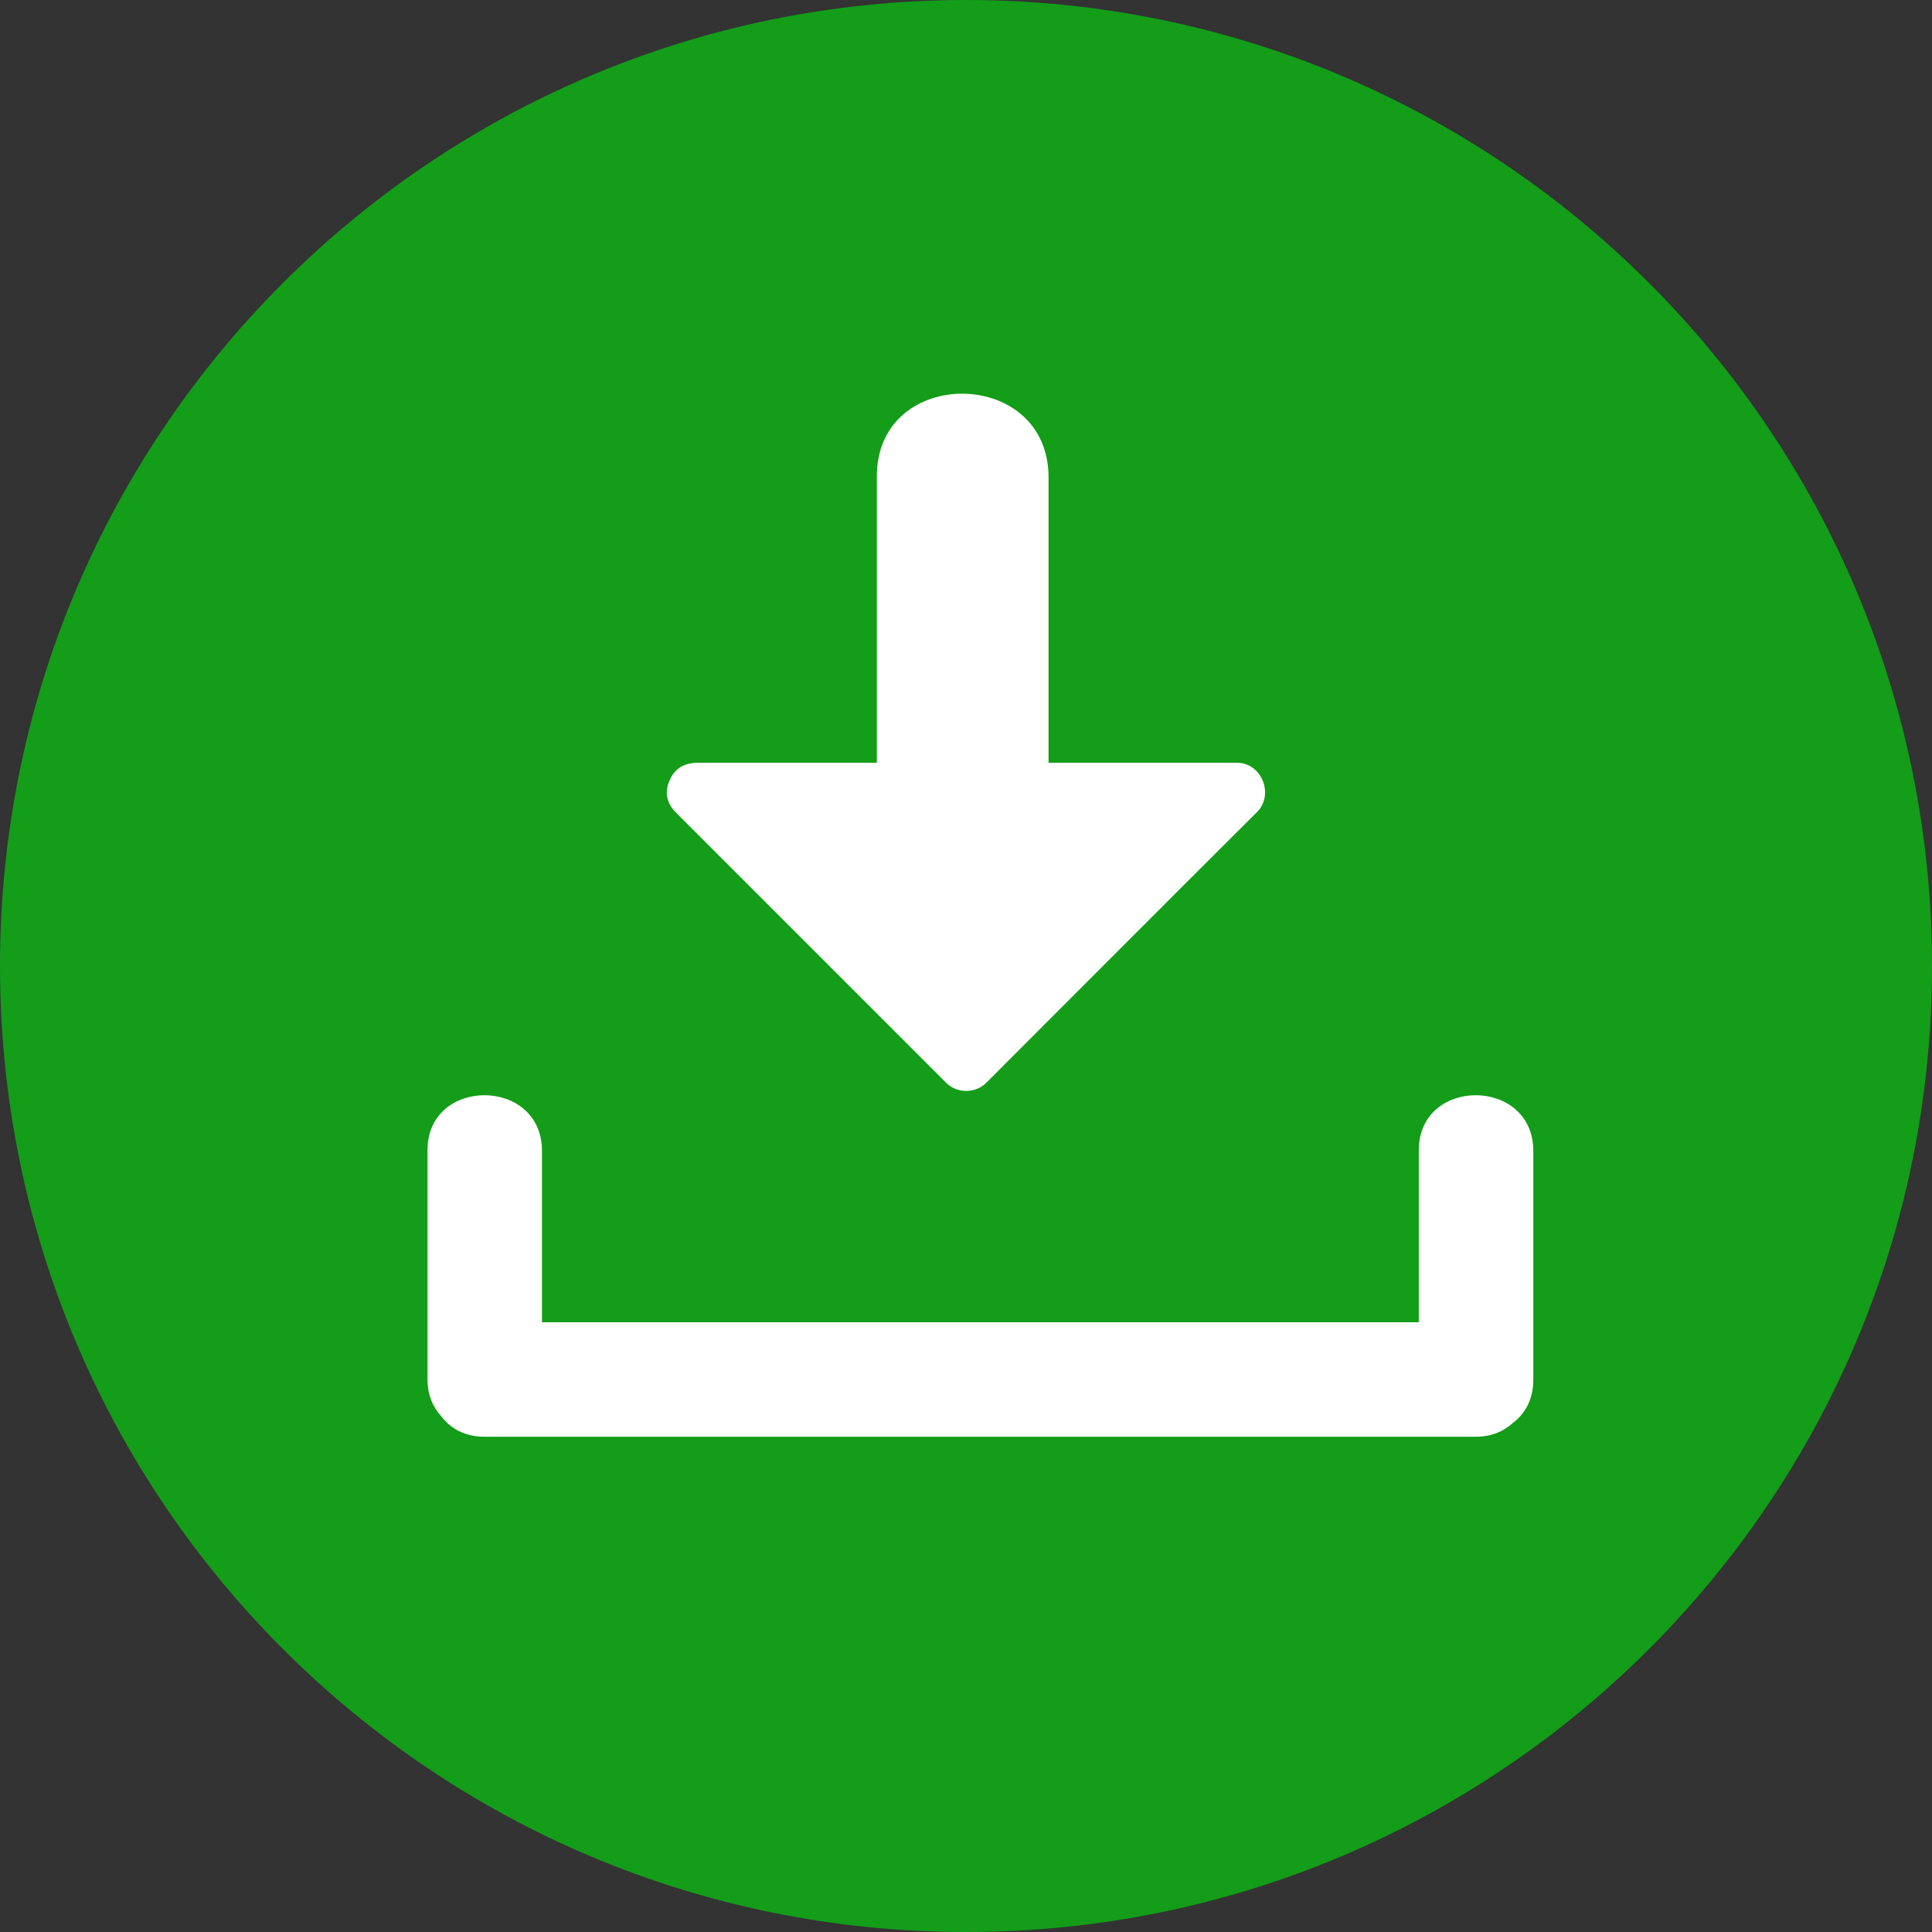
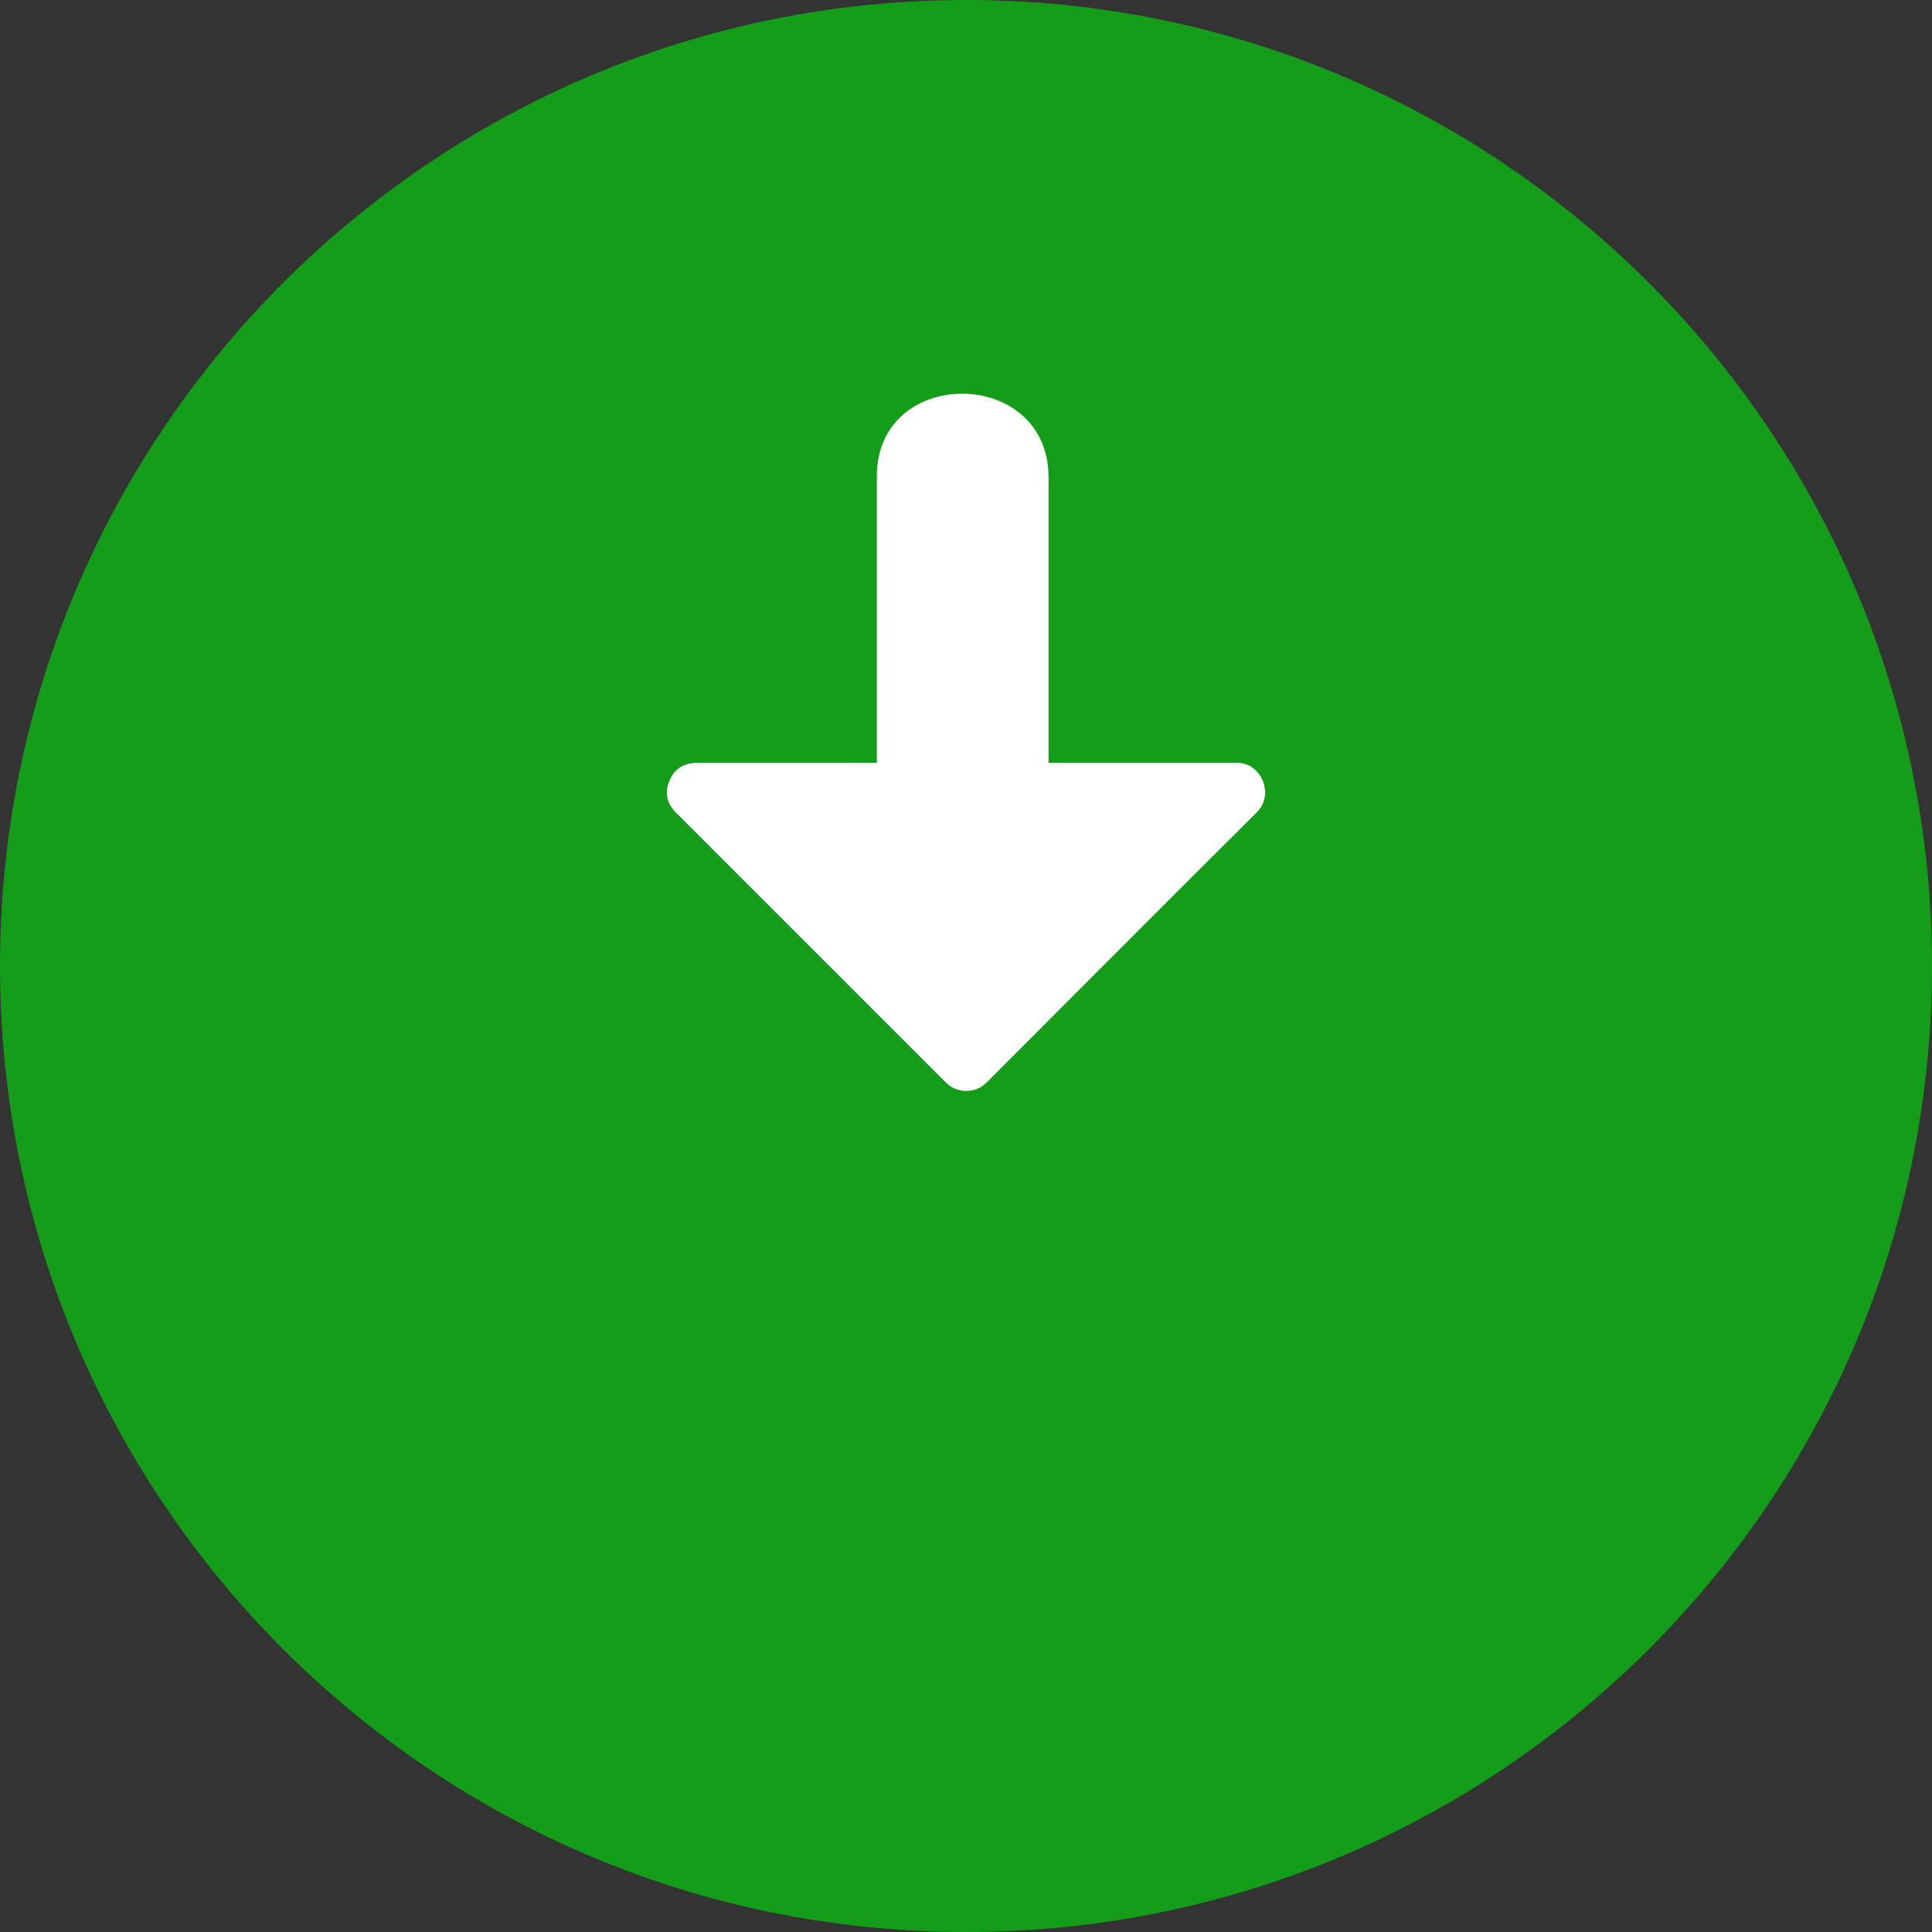
<svg xmlns="http://www.w3.org/2000/svg" enable-background="new 0 0 512 512" fill="#000000" height="496.2" preserveAspectRatio="xMidYMid meet" version="1" viewBox="7.9 7.9 496.2 496.2" width="496.2" zoomAndPan="magnify">
  <rect x="7.9" y="7.9" width="496.2" height="496.2" fill="#333333" stroke="none" />
  <g id="change1_1">
    <path d="m7.9 256c0-137 111.1-248.1 248.1-248.1s248.1 111.1 248.1 248.1-111.1 248.1-248.1 248.1-248.1-111.1-248.1-248.1z" fill="#139d19" />
  </g>
  <g fill="#ffffff" id="change2_1">
-     <path d="m372.3 303.3v44.2h-225.2v-44c0-19-29.4-19.1-29.4-0.2v58.8c0 4.1 1.4 7.2 3.5 9.5 2.3 3.1 6 5.3 11.1 5.3h254.6c4.1 0 7.2-1.4 9.5-3.5 3.1-2.3 5.3-6 5.3-11.1v-58.8c0-19-29.4-19.1-29.4-0.2" fill="inherit" />
    <path d="m325.6 203.8h-48.4v-73.3c0-28.5-44.1-28.7-44.1-0.3v73.6h-46.5c-0.3 0-0.6 0-0.8 0.1-3 0.3-5 2.1-5.9 4.4-1.1 2.3-1.1 5.1 0.9 7.5 0.2 0.3 0.5 0.6 0.8 0.9l69.3 69.3c2.8 2.8 7.6 2.8 10.4-0.1 23.2-23.2 46.3-46.4 69.5-69.5 4.4-4.5 1.1-12.6-5.2-12.6" fill="inherit" />
  </g>
</svg>